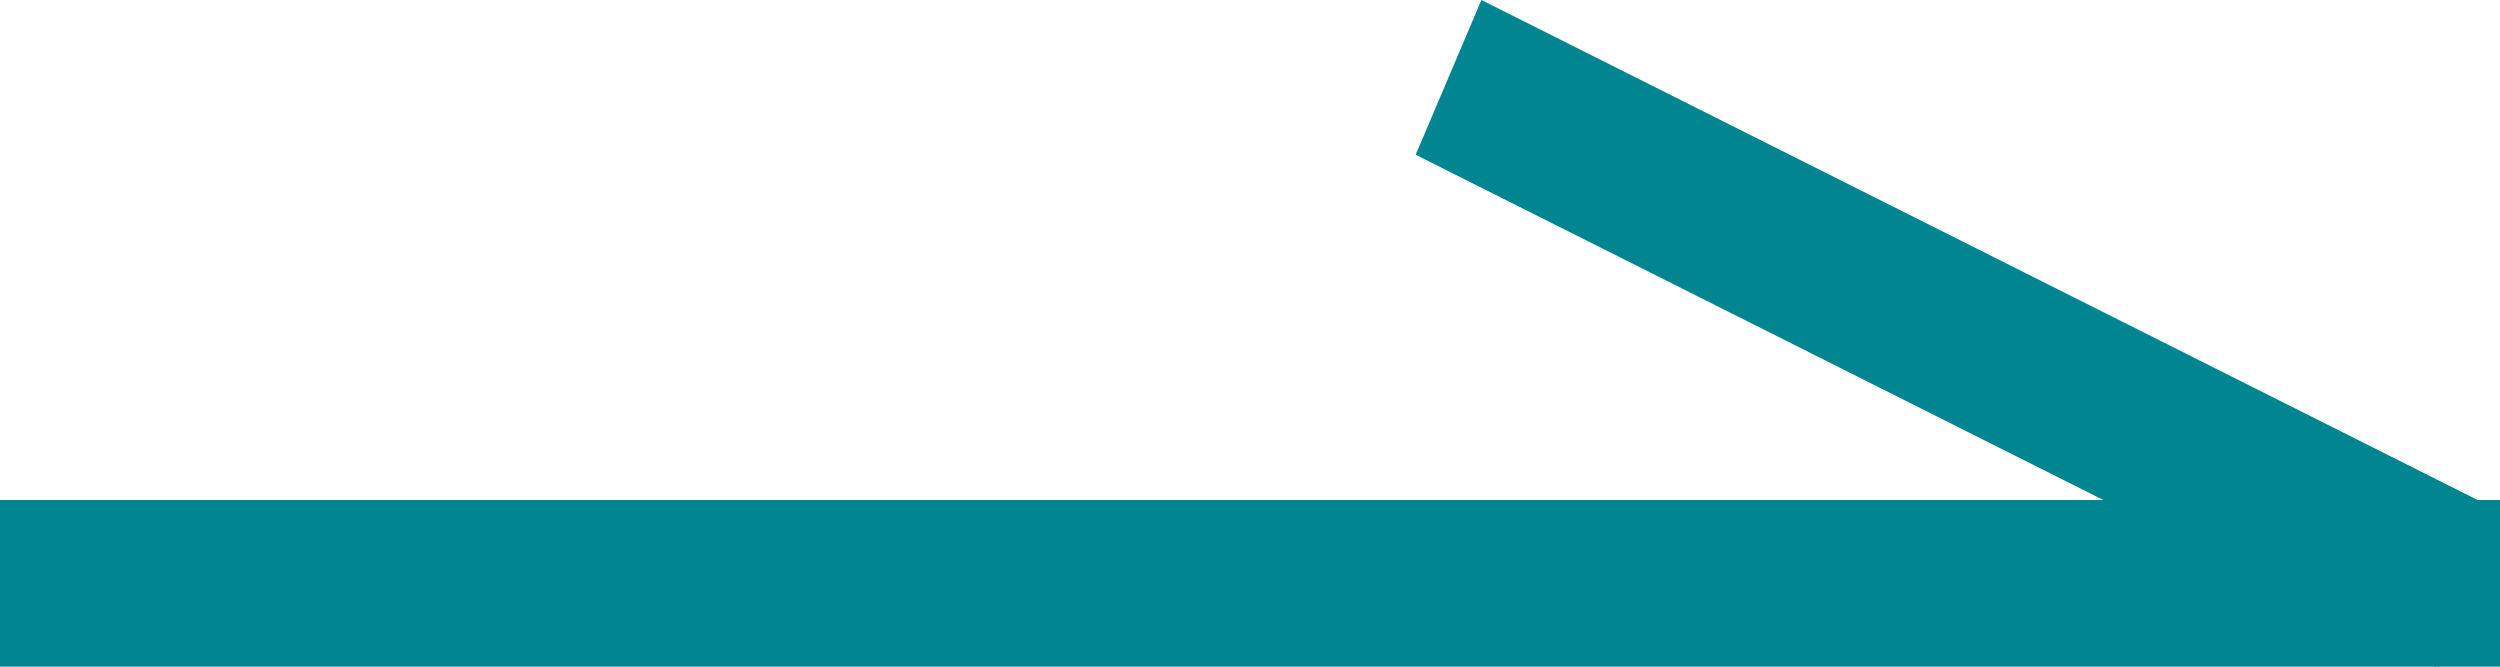
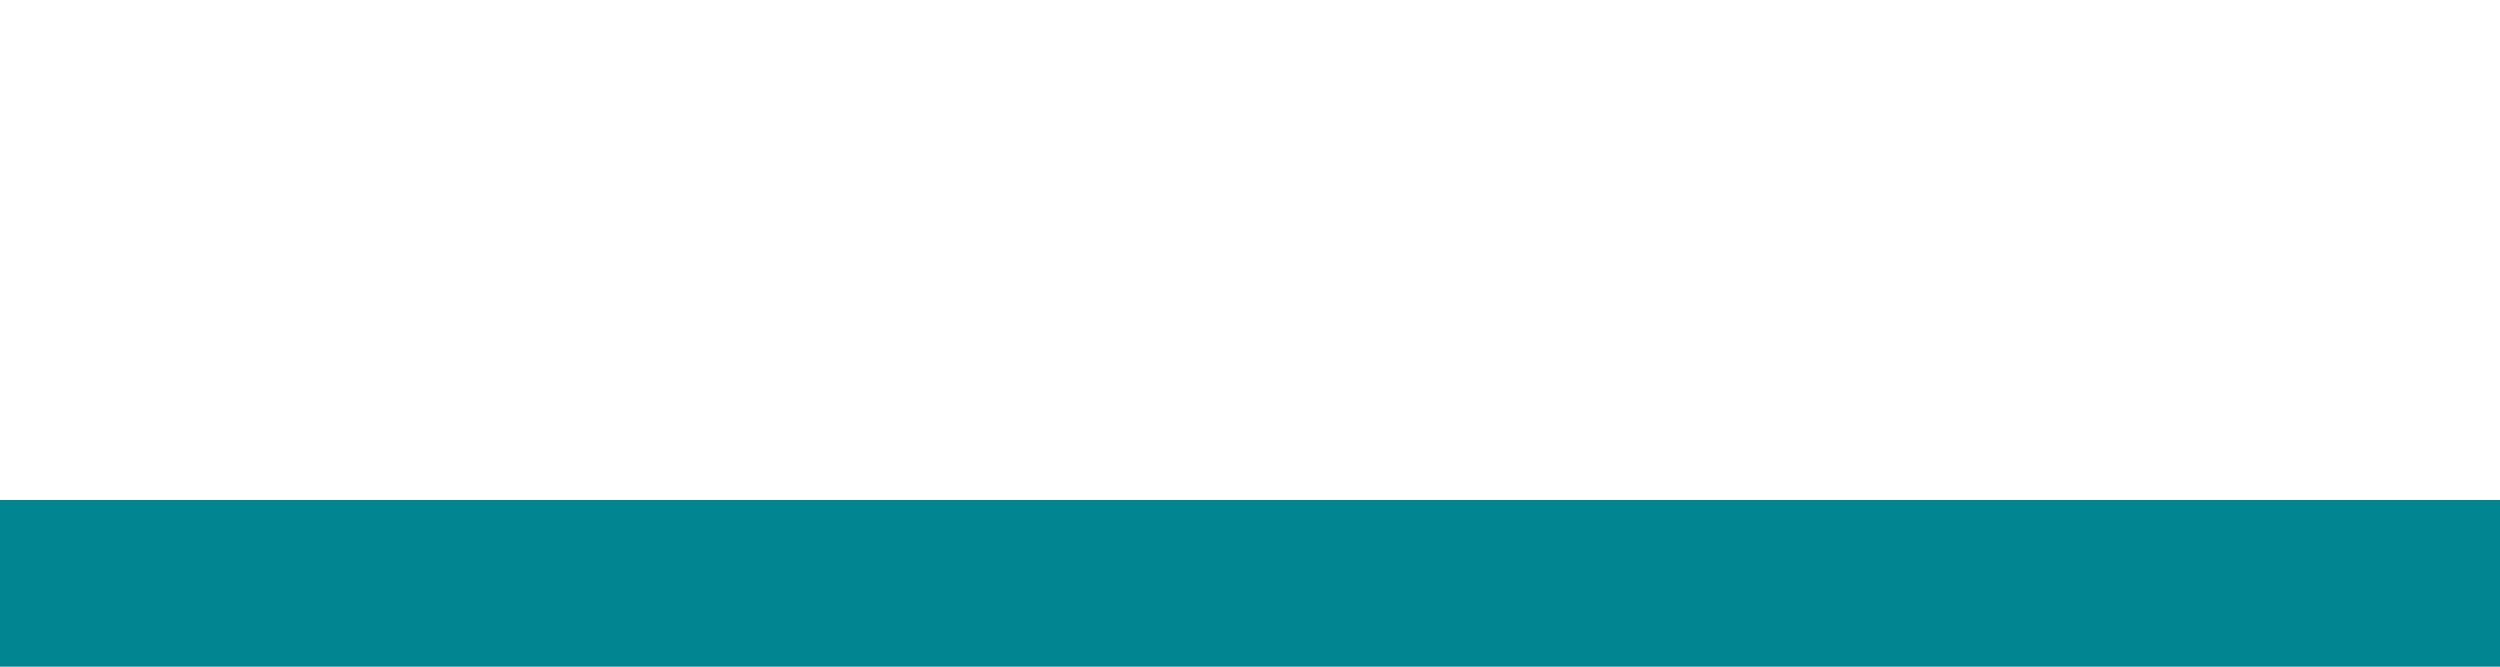
<svg xmlns="http://www.w3.org/2000/svg" width="30" height="8" viewBox="0 0 30 8">
  <defs>
    <style>
      .cls-1 {
        fill: #008591;
        fill-rule: evenodd;
      }
    </style>
  </defs>
  <path id="shape" class="cls-1" d="M0,8V6H30V8H0Z" />
-   <path id="shape-2" data-name="shape" class="cls-1" d="M30.012,6.141L29.223,8,16.988,1.857,17.777,0Z" />
</svg>